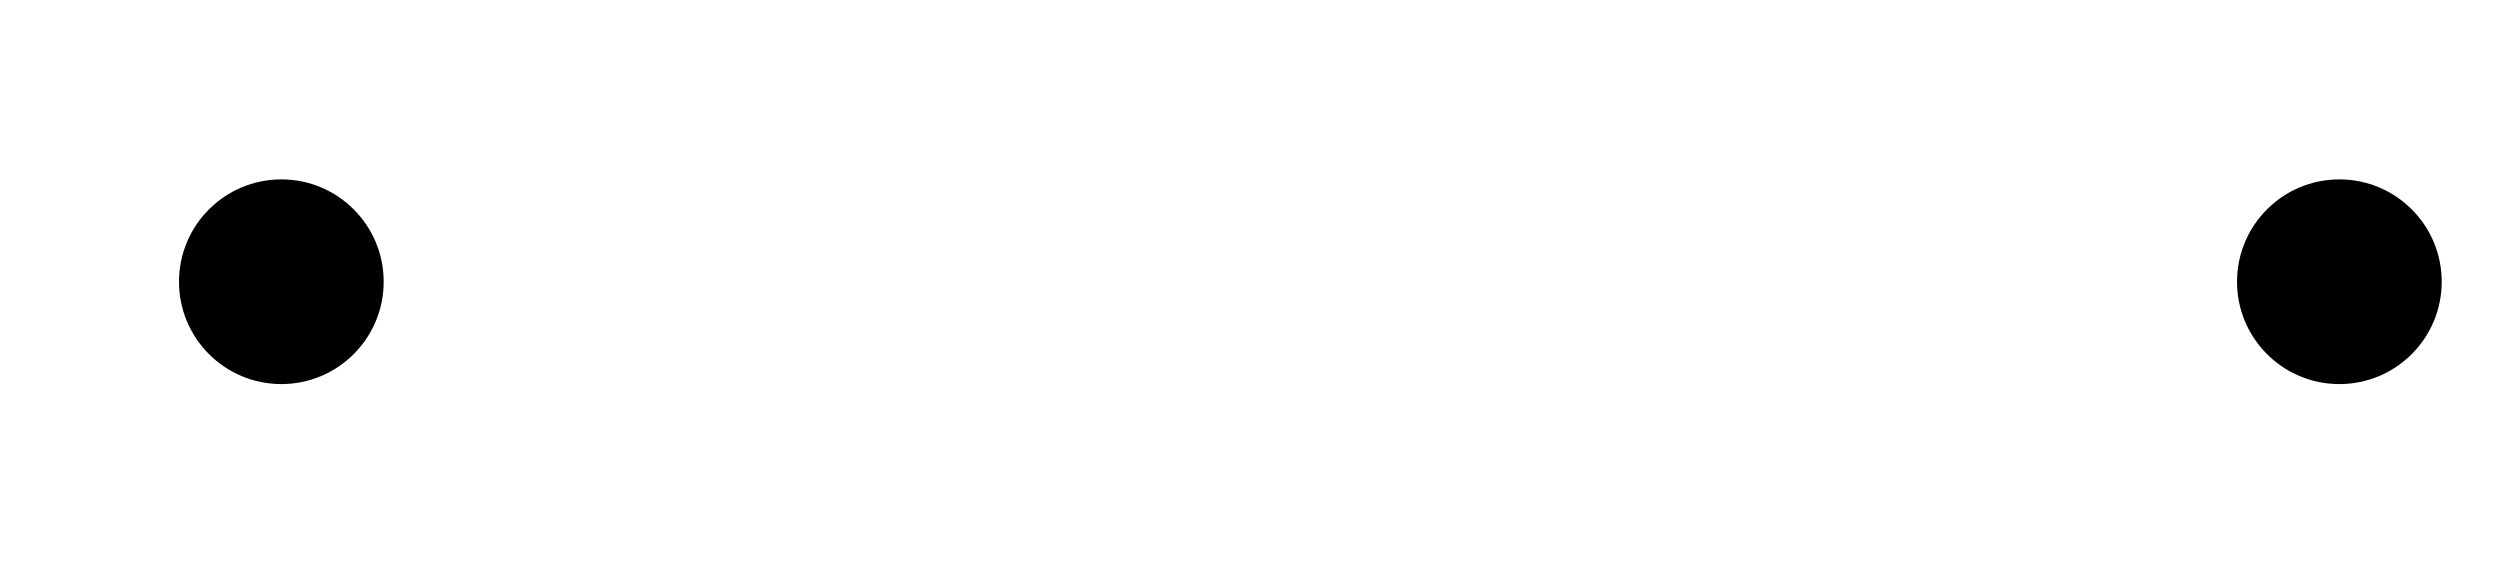
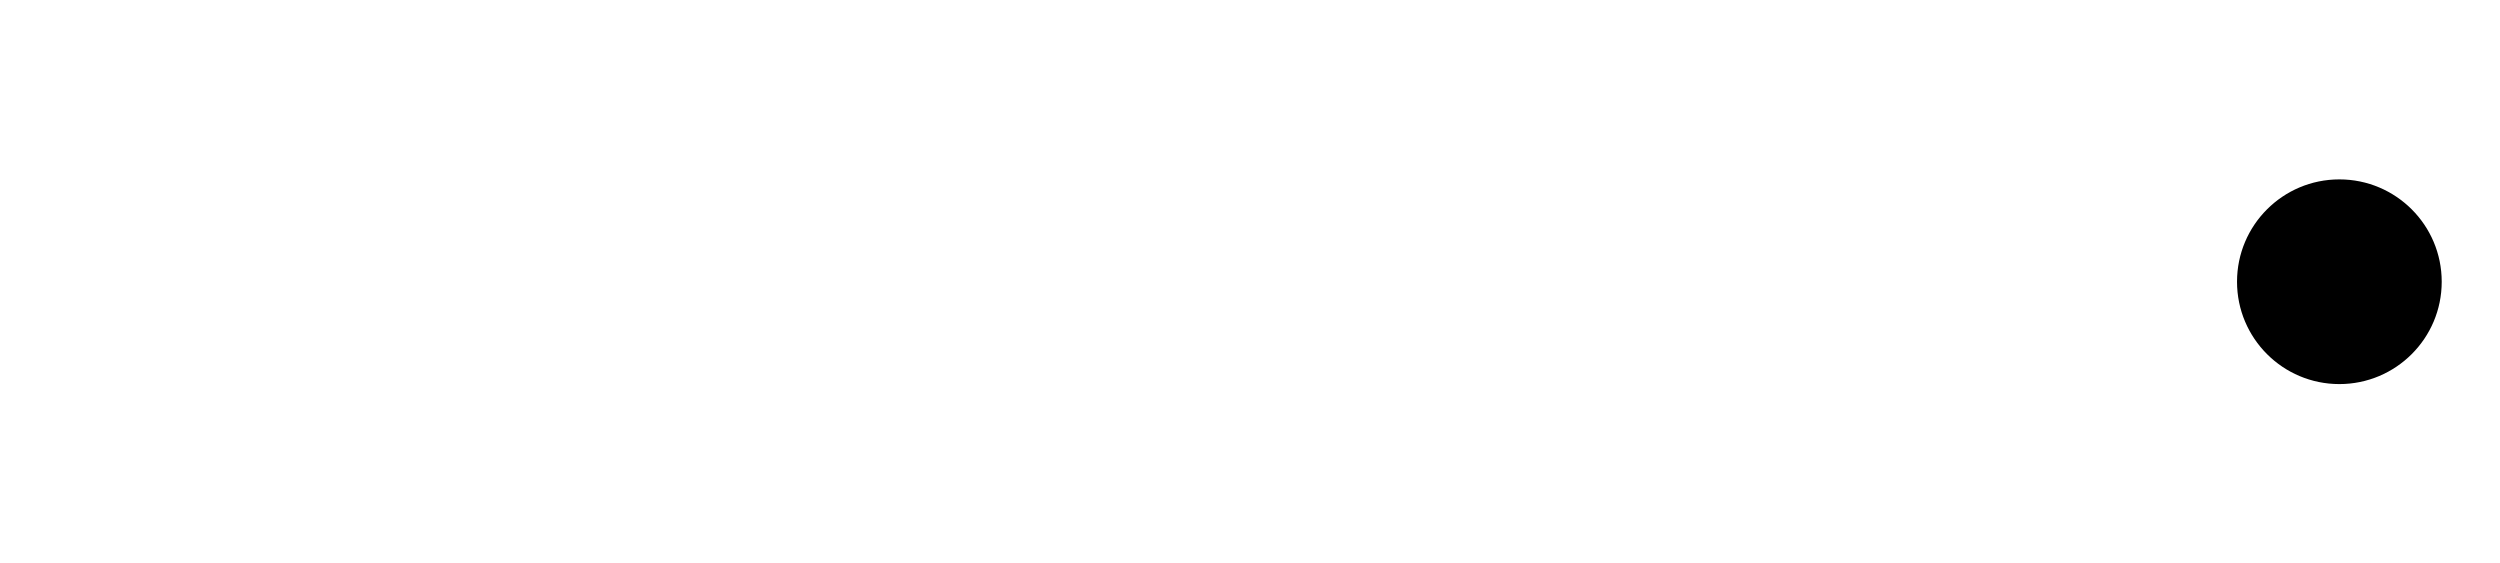
<svg xmlns="http://www.w3.org/2000/svg" version="1.1" id="Layer_1" x="0px" y="0px" width="224.158px" height="50.523px" viewBox="17.362 15.739 224.158 50.523" enable-background="new 17.362 15.739 224.158 50.523" xml:space="preserve">
  <path d="M236.294,41c0,5.068-4.109,9.177-9.177,9.177c-5.068,0-9.176-4.109-9.176-9.177s4.108-9.176,9.176-9.176  C232.185,31.824,236.294,35.932,236.294,41" />
-   <path d="M51.764,41c0,5.068-4.108,9.177-9.176,9.177c-5.068,0-9.176-4.109-9.176-9.177s4.108-9.176,9.176-9.176  C47.656,31.824,51.764,35.932,51.764,41" />
</svg>